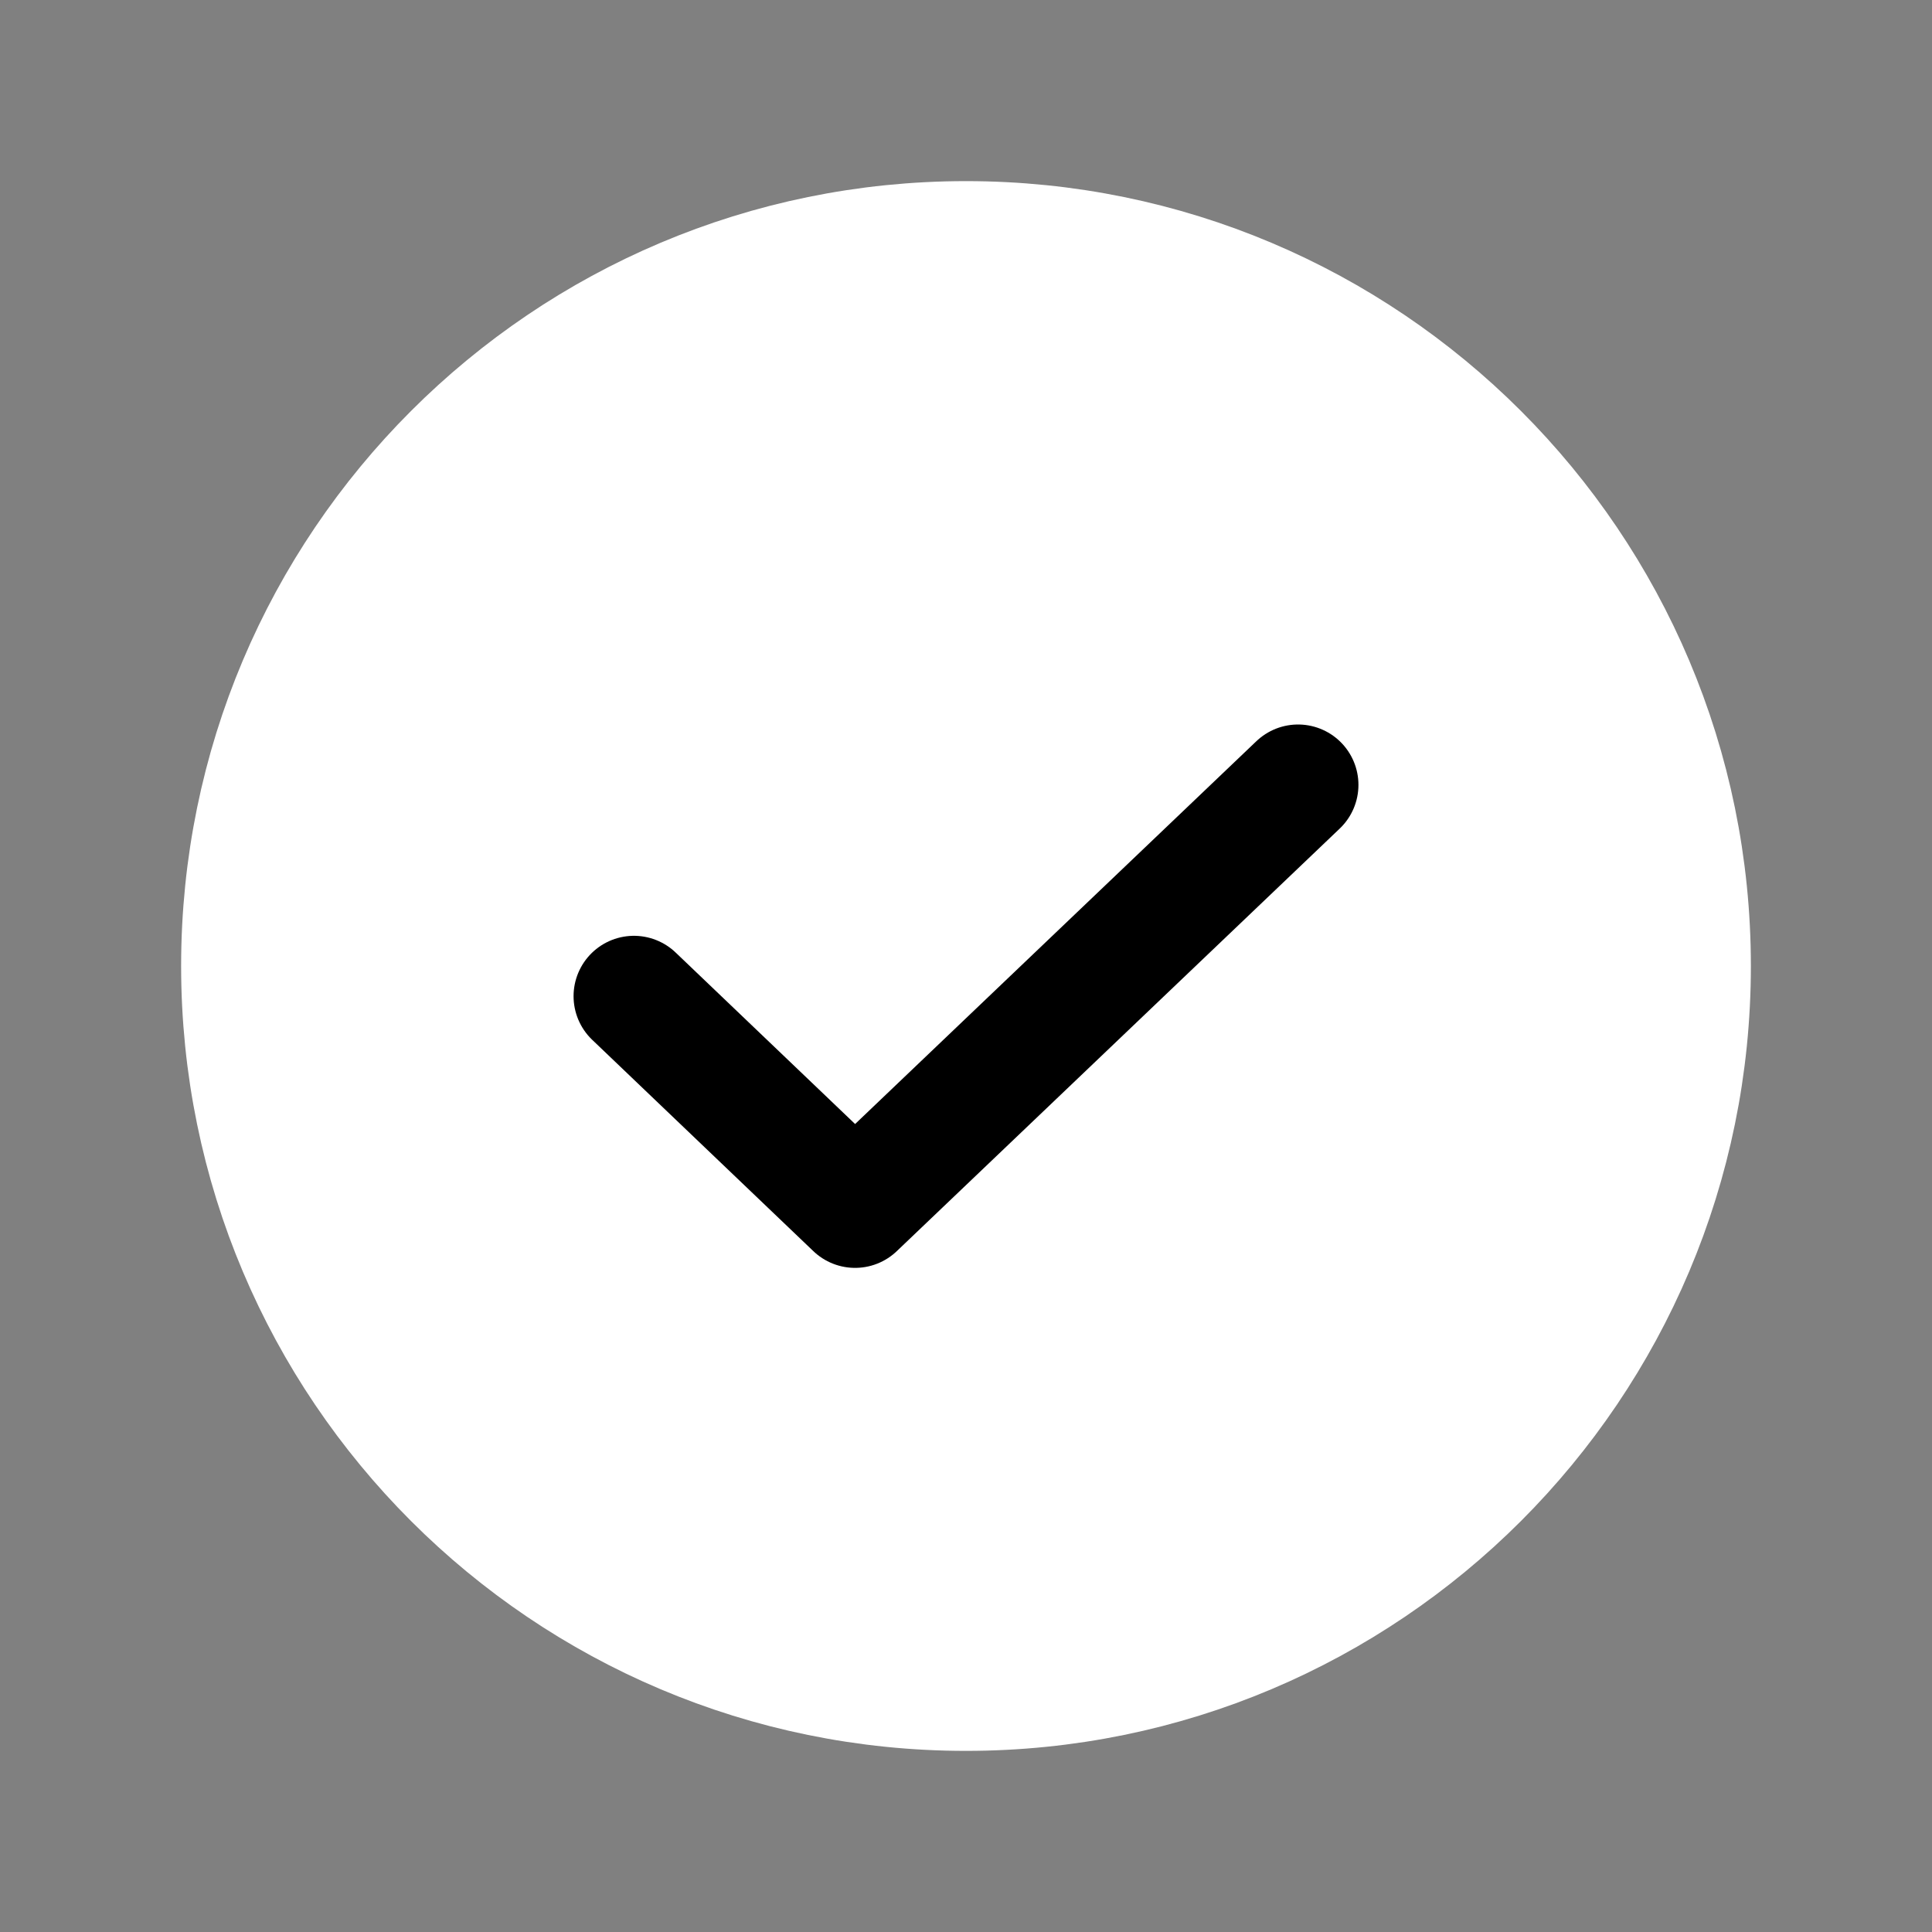
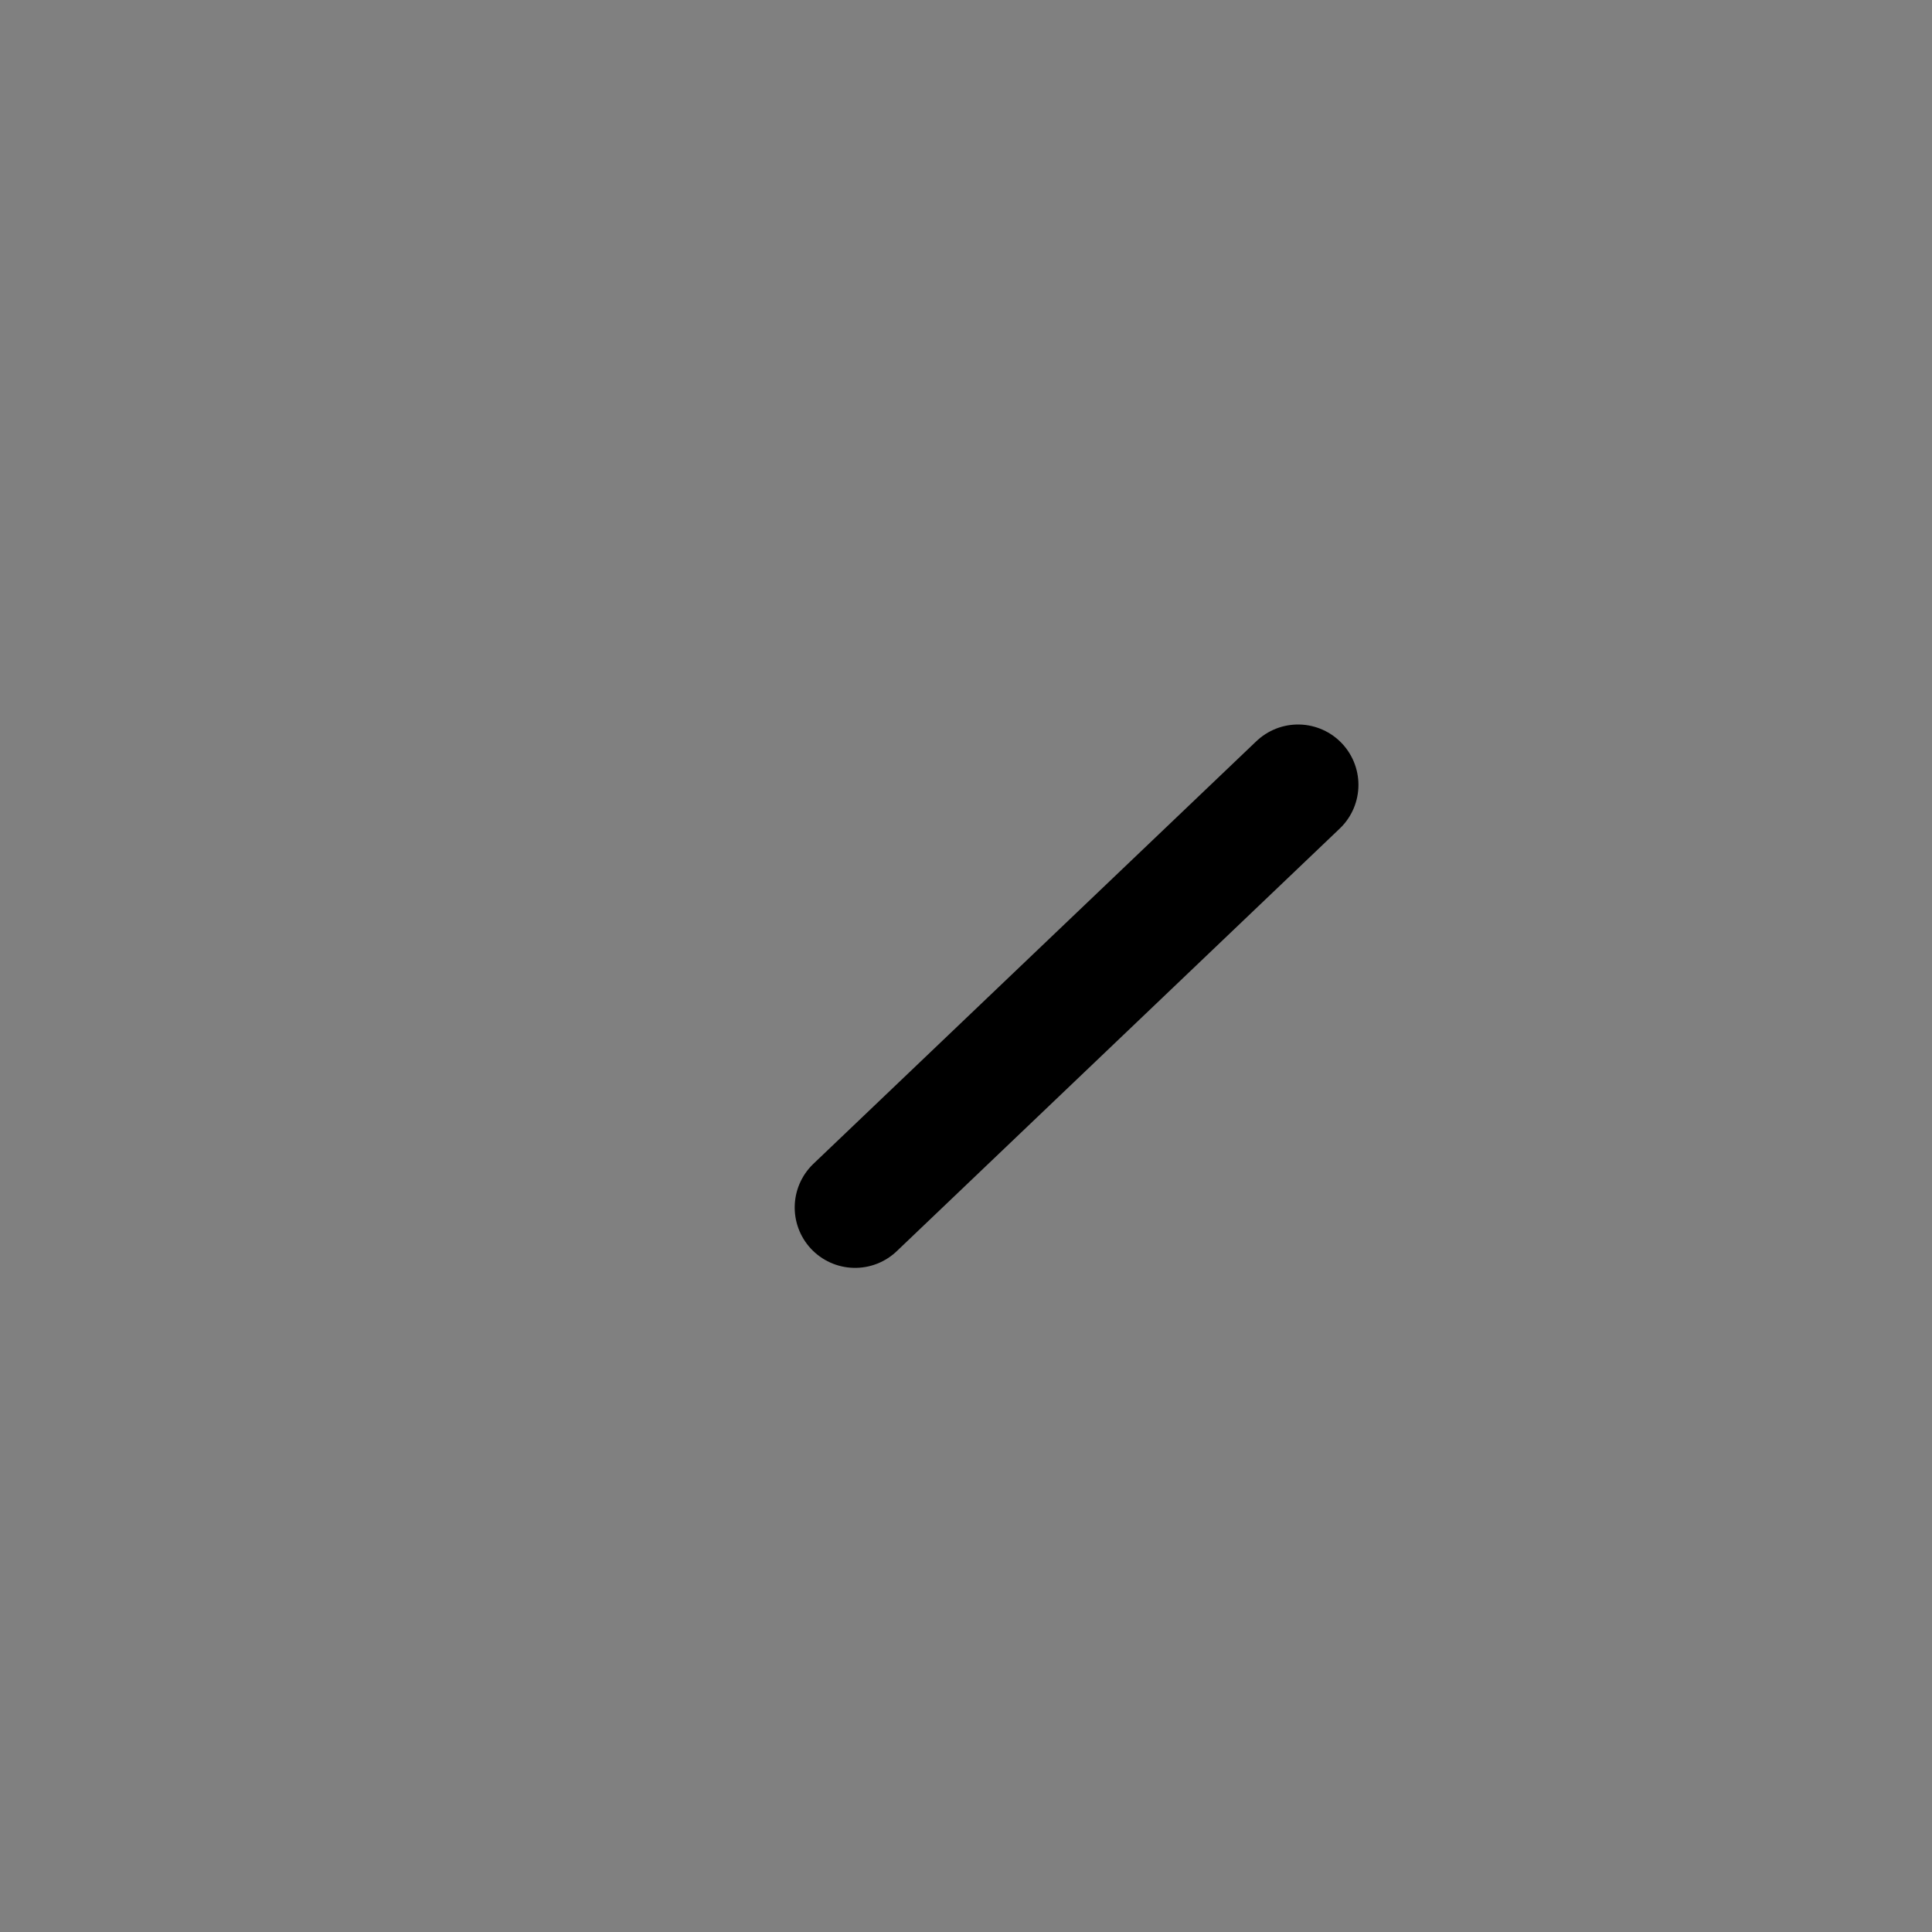
<svg xmlns="http://www.w3.org/2000/svg" width="24" height="24" viewBox="0 0 24 24" fill="none">
  <rect x="0" y="0" width="24" height="24" fill="#808080" stroke="none" />
-   <path d="M12 21C16.971 21 21 16.971 21 12C21 7.029 16.971 3 12 3C7.029 3 3 7.029 3 12C3 16.971 7.029 21 12 21Z" fill="white" stroke="white" stroke-width="1.5" stroke-linecap="round" stroke-linejoin="round" />
-   <path d="M16.125 9.75L10.622 15L7.875 12.375" stroke="black" stroke-width="1.5" stroke-linecap="round" stroke-linejoin="round" />
+   <path d="M16.125 9.75L10.622 15" stroke="black" stroke-width="1.5" stroke-linecap="round" stroke-linejoin="round" />
</svg>